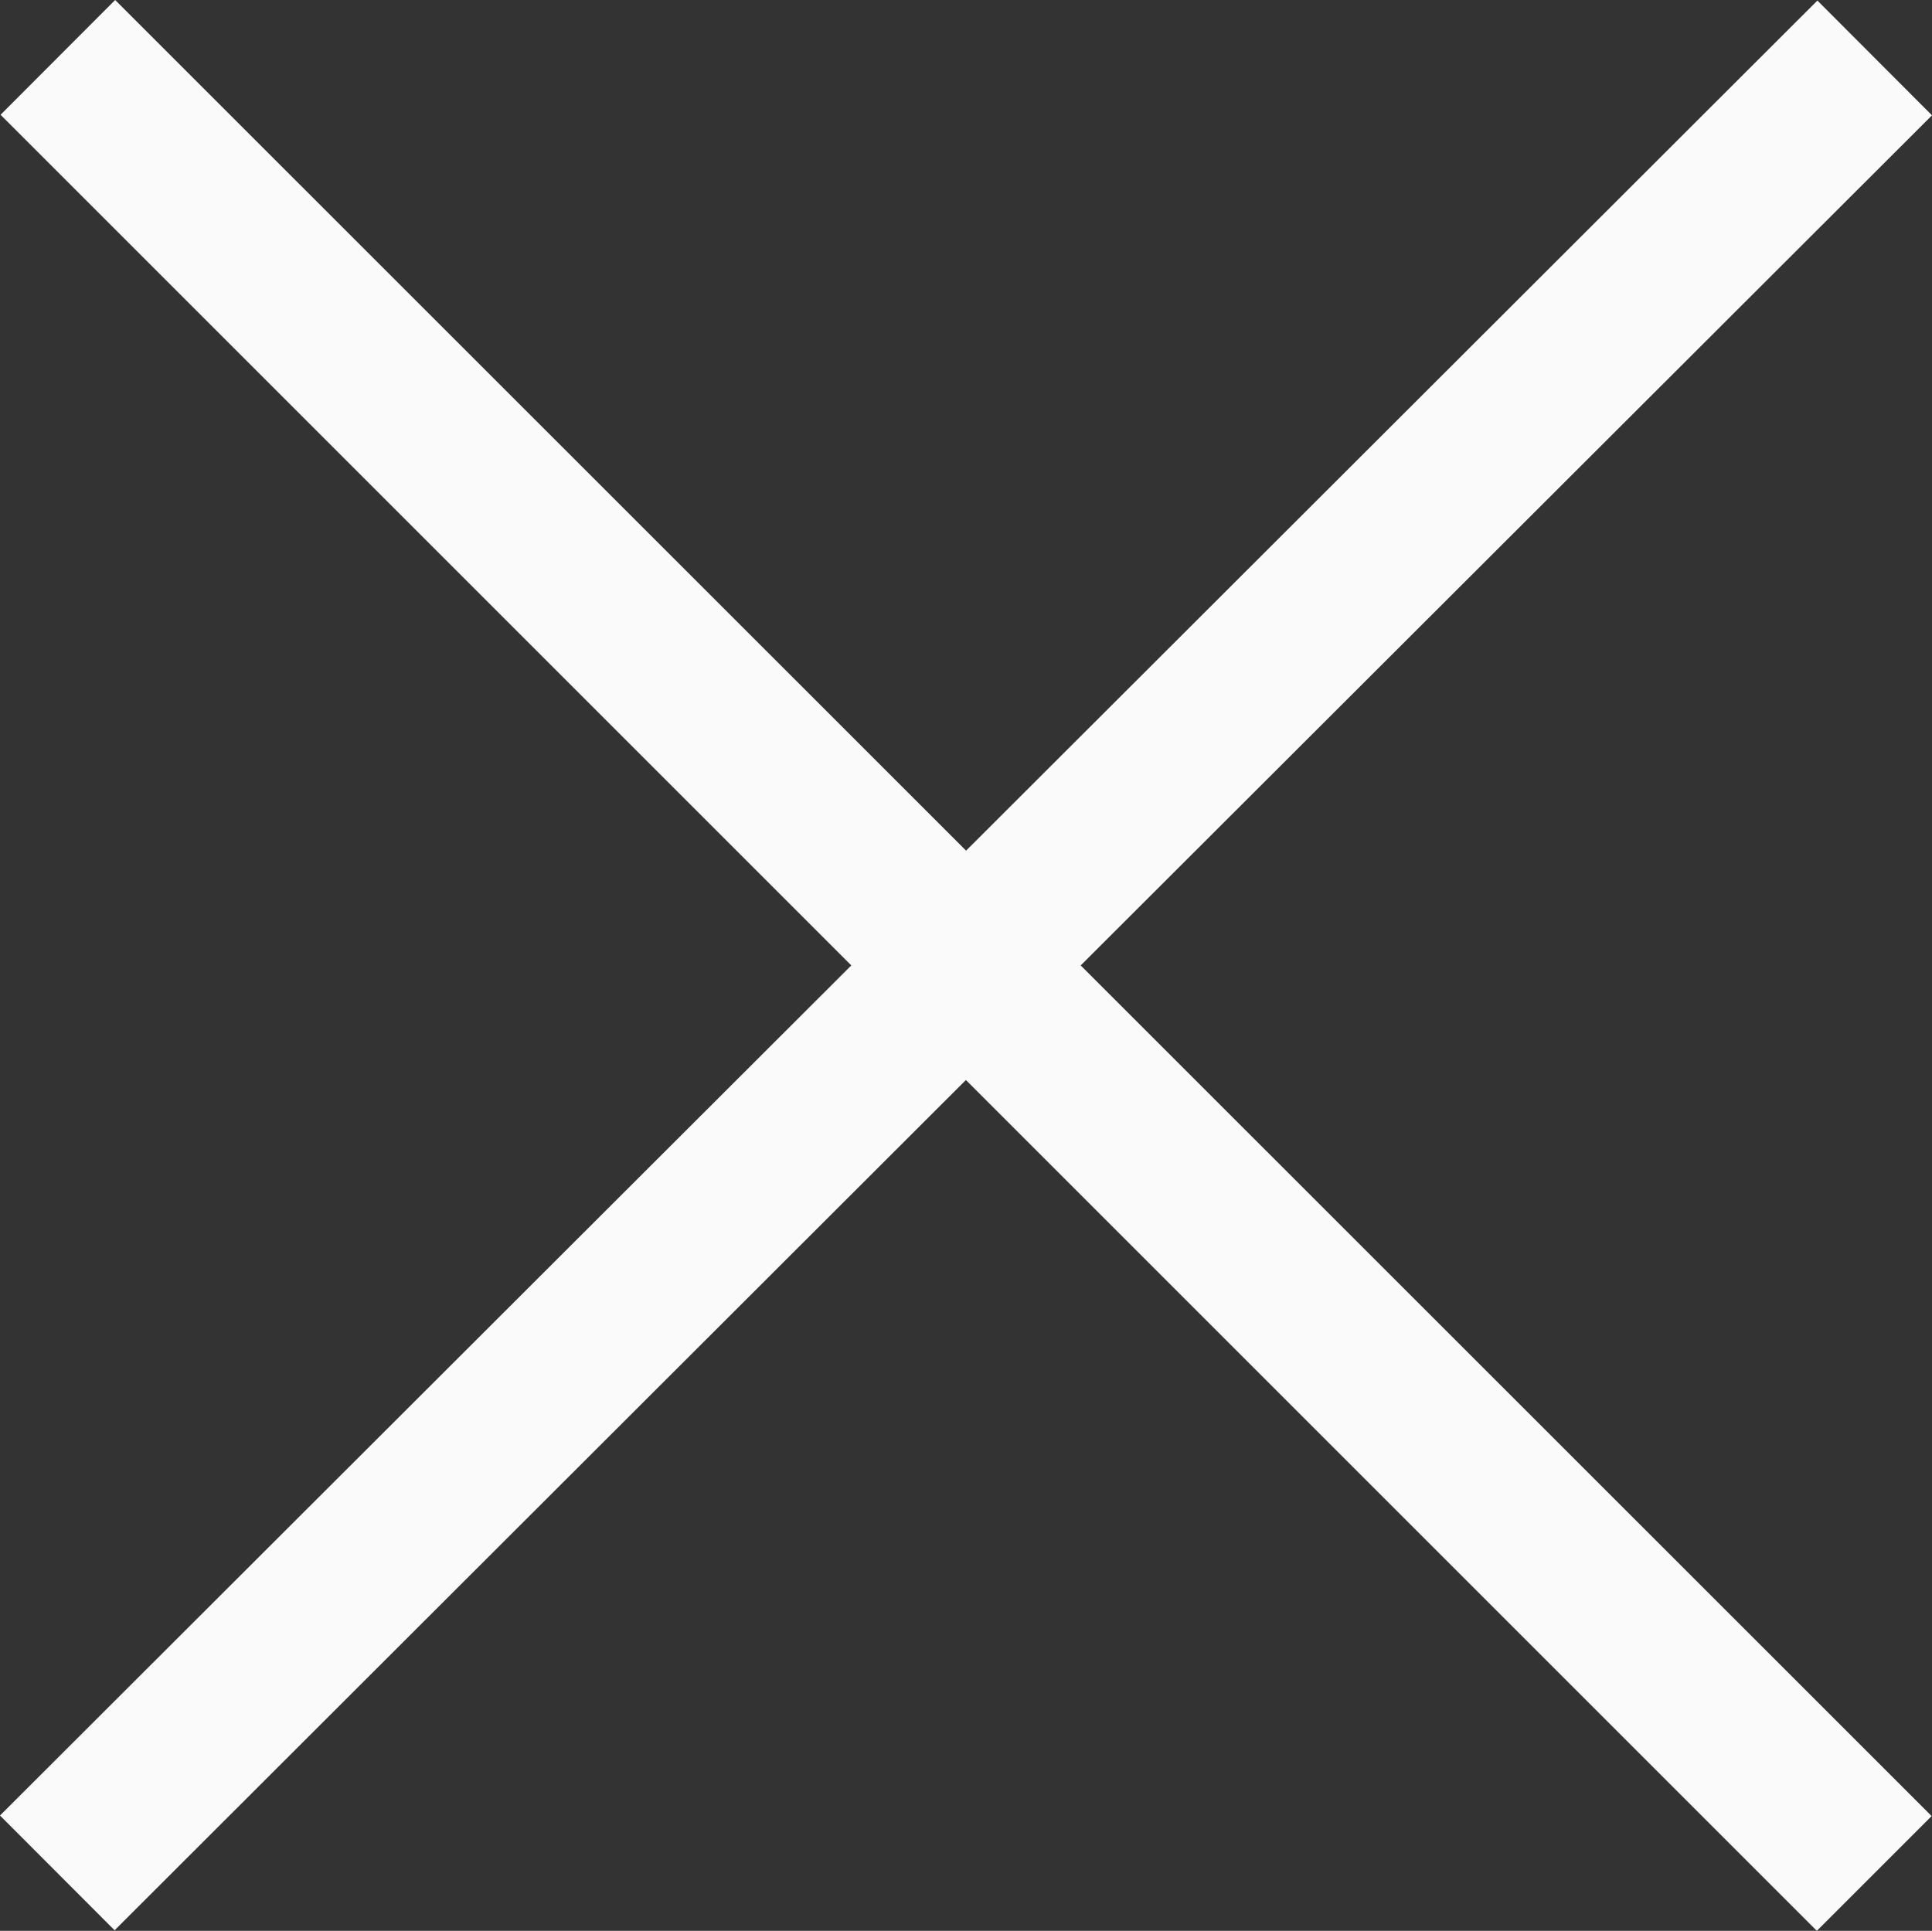
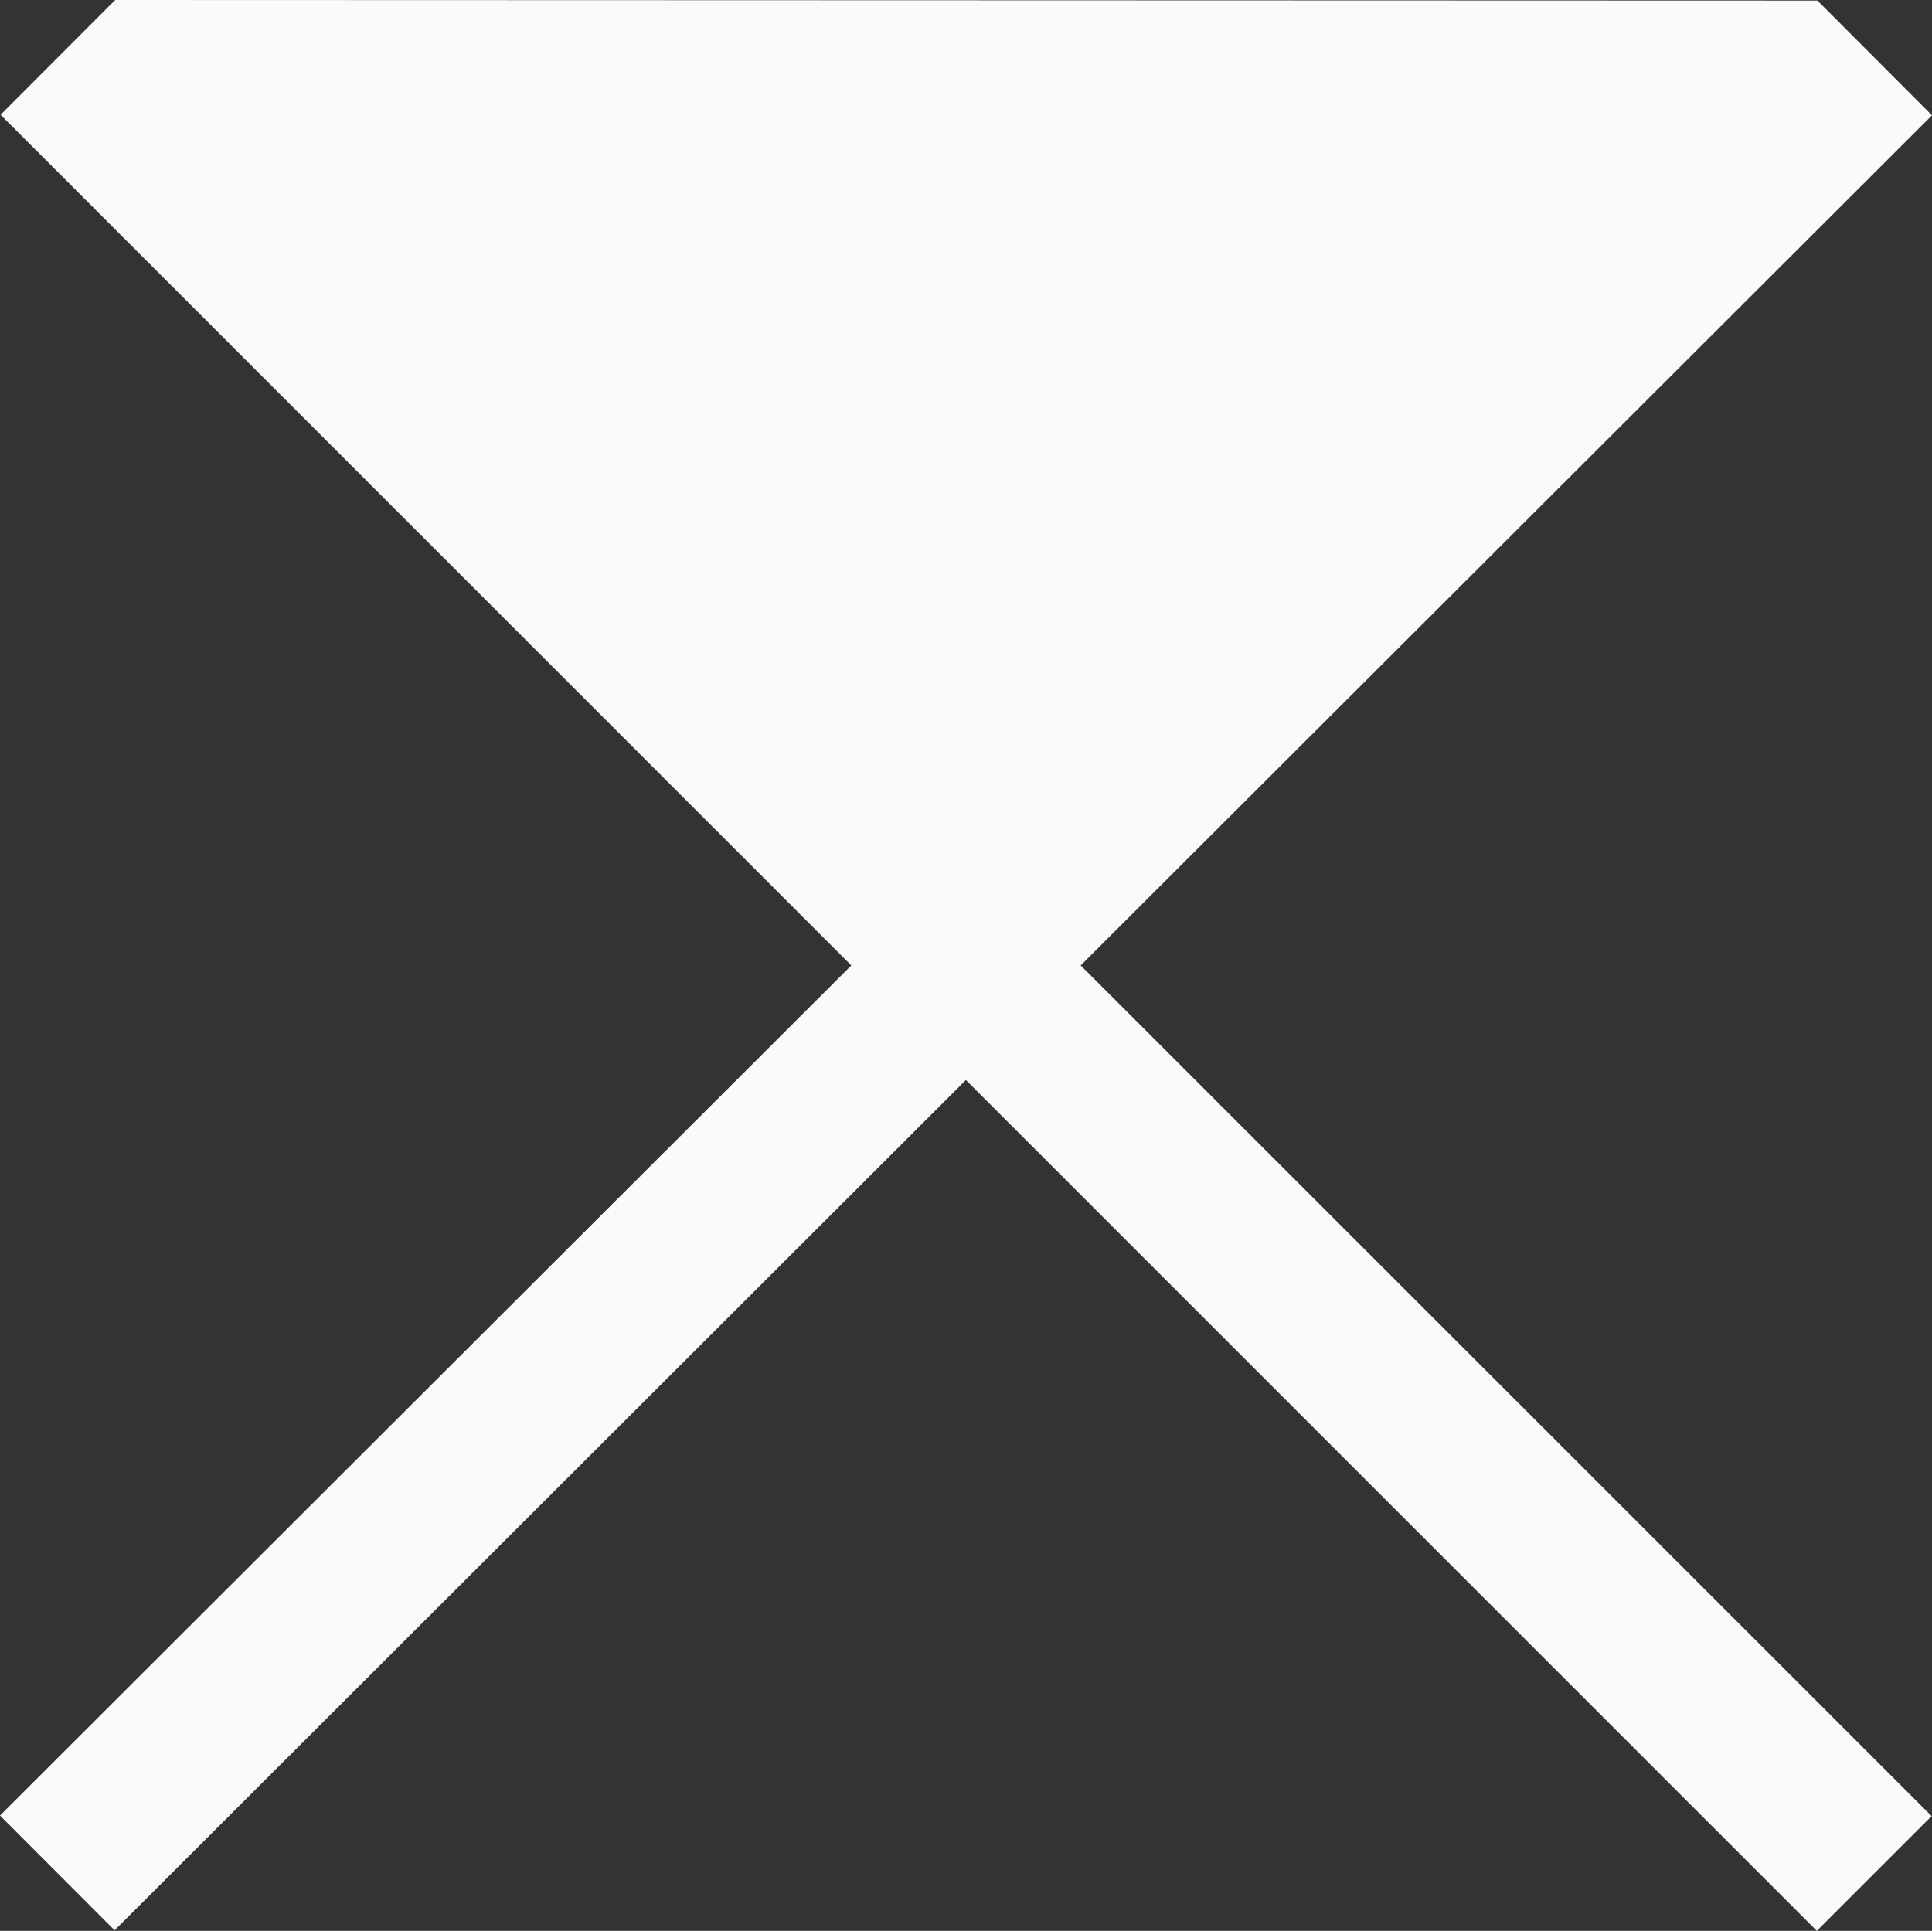
<svg xmlns="http://www.w3.org/2000/svg" width="103.85" height="103.8" overflow="visible">
  <rect width="100%" height="100%" fill="#333333" stroke="none" />
-   <path fill="#FAFAFA" d="M103.85 6.2L97.69.03l-45.76 45.7L6.19 0 .03 6.17 45.76 51.9 0 97.6l6.16 6.17 45.76-45.71 45.74 45.74 6.17-6.17L58.09 51.9z" />
+   <path fill="#FAFAFA" d="M103.85 6.2L97.69.03L6.19 0 .03 6.17 45.76 51.9 0 97.6l6.16 6.17 45.76-45.71 45.74 45.74 6.17-6.17L58.09 51.9z" />
</svg>